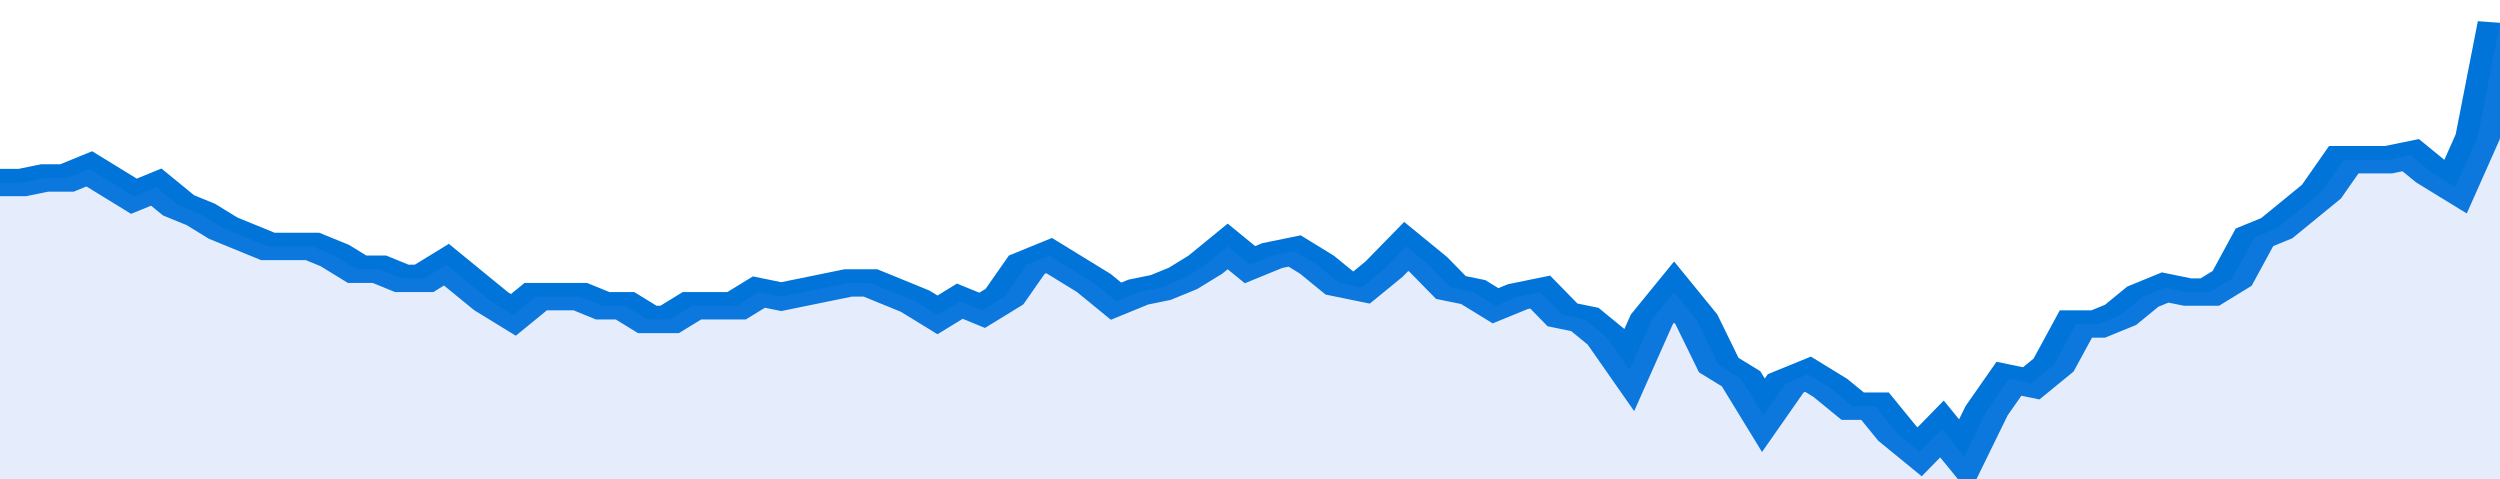
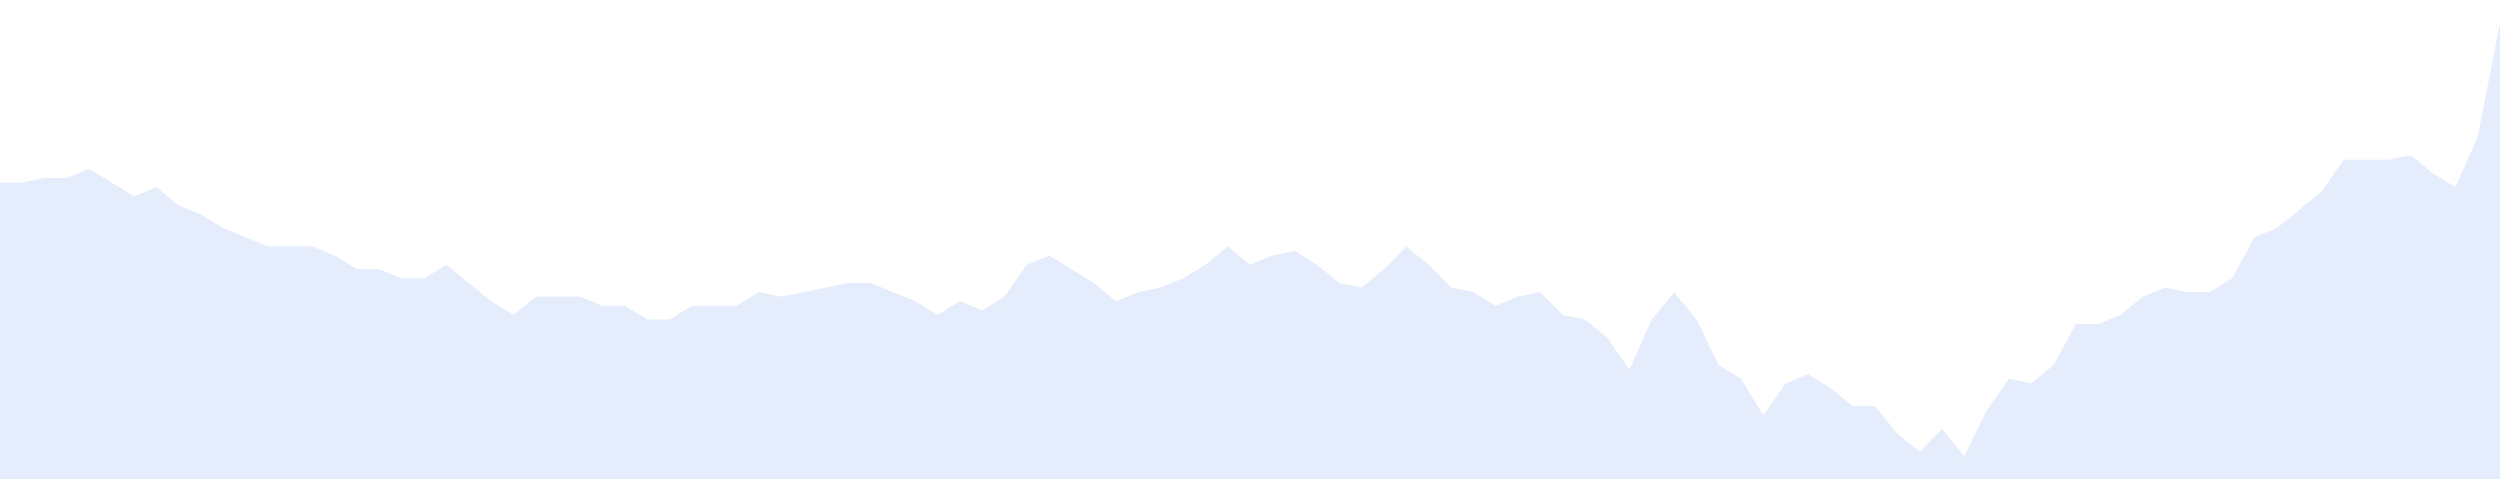
<svg xmlns="http://www.w3.org/2000/svg" viewBox="0 0 336 105" width="120" height="23" preserveAspectRatio="none">
-   <polyline fill="none" stroke="#0074d9" stroke-width="6" points="0, 40 3, 40 6, 39 9, 39 12, 37 15, 40 18, 43 21, 41 24, 45 27, 47 30, 50 33, 52 36, 54 39, 54 42, 54 45, 56 48, 59 51, 59 54, 61 57, 61 60, 58 63, 62 66, 66 69, 69 72, 65 75, 65 78, 65 81, 67 84, 67 87, 70 90, 70 93, 67 96, 67 99, 67 102, 64 105, 65 108, 64 111, 63 114, 62 117, 62 120, 64 123, 66 126, 69 129, 66 132, 68 135, 65 138, 58 141, 56 144, 59 147, 62 150, 66 153, 64 156, 63 159, 61 162, 58 165, 54 168, 58 171, 56 174, 55 177, 58 180, 62 183, 63 186, 59 189, 54 192, 58 195, 63 198, 64 201, 67 204, 65 207, 64 210, 69 213, 70 216, 74 219, 81 222, 70 225, 64 228, 70 231, 80 234, 83 237, 91 240, 84 243, 82 246, 85 249, 89 252, 89 255, 95 258, 99 261, 94 264, 100 267, 90 270, 83 273, 84 276, 80 279, 71 282, 71 285, 69 288, 65 291, 63 294, 64 297, 64 300, 61 303, 52 306, 50 309, 46 312, 42 315, 35 318, 35 321, 35 324, 34 327, 38 330, 41 333, 30 336, 5 336, 5 "> </polyline>
  <polygon fill="#5085ec" opacity="0.15" points="0, 105 0, 40 3, 40 6, 39 9, 39 12, 37 15, 40 18, 43 21, 41 24, 45 27, 47 30, 50 33, 52 36, 54 39, 54 42, 54 45, 56 48, 59 51, 59 54, 61 57, 61 60, 58 63, 62 66, 66 69, 69 72, 65 75, 65 78, 65 81, 67 84, 67 87, 70 90, 70 93, 67 96, 67 99, 67 102, 64 105, 65 108, 64 111, 63 114, 62 117, 62 120, 64 123, 66 126, 69 129, 66 132, 68 135, 65 138, 58 141, 56 144, 59 147, 62 150, 66 153, 64 156, 63 159, 61 162, 58 165, 54 168, 58 171, 56 174, 55 177, 58 180, 62 183, 63 186, 59 189, 54 192, 58 195, 63 198, 64 201, 67 204, 65 207, 64 210, 69 213, 70 216, 74 219, 81 222, 70 225, 64 228, 70 231, 80 234, 83 237, 91 240, 84 243, 82 246, 85 249, 89 252, 89 255, 95 258, 99 261, 94 264, 100 267, 90 270, 83 273, 84 276, 80 279, 71 282, 71 285, 69 288, 65 291, 63 294, 64 297, 64 300, 61 303, 52 306, 50 309, 46 312, 42 315, 35 318, 35 321, 35 324, 34 327, 38 330, 41 333, 30 336, 5 336, 105 " />
</svg>